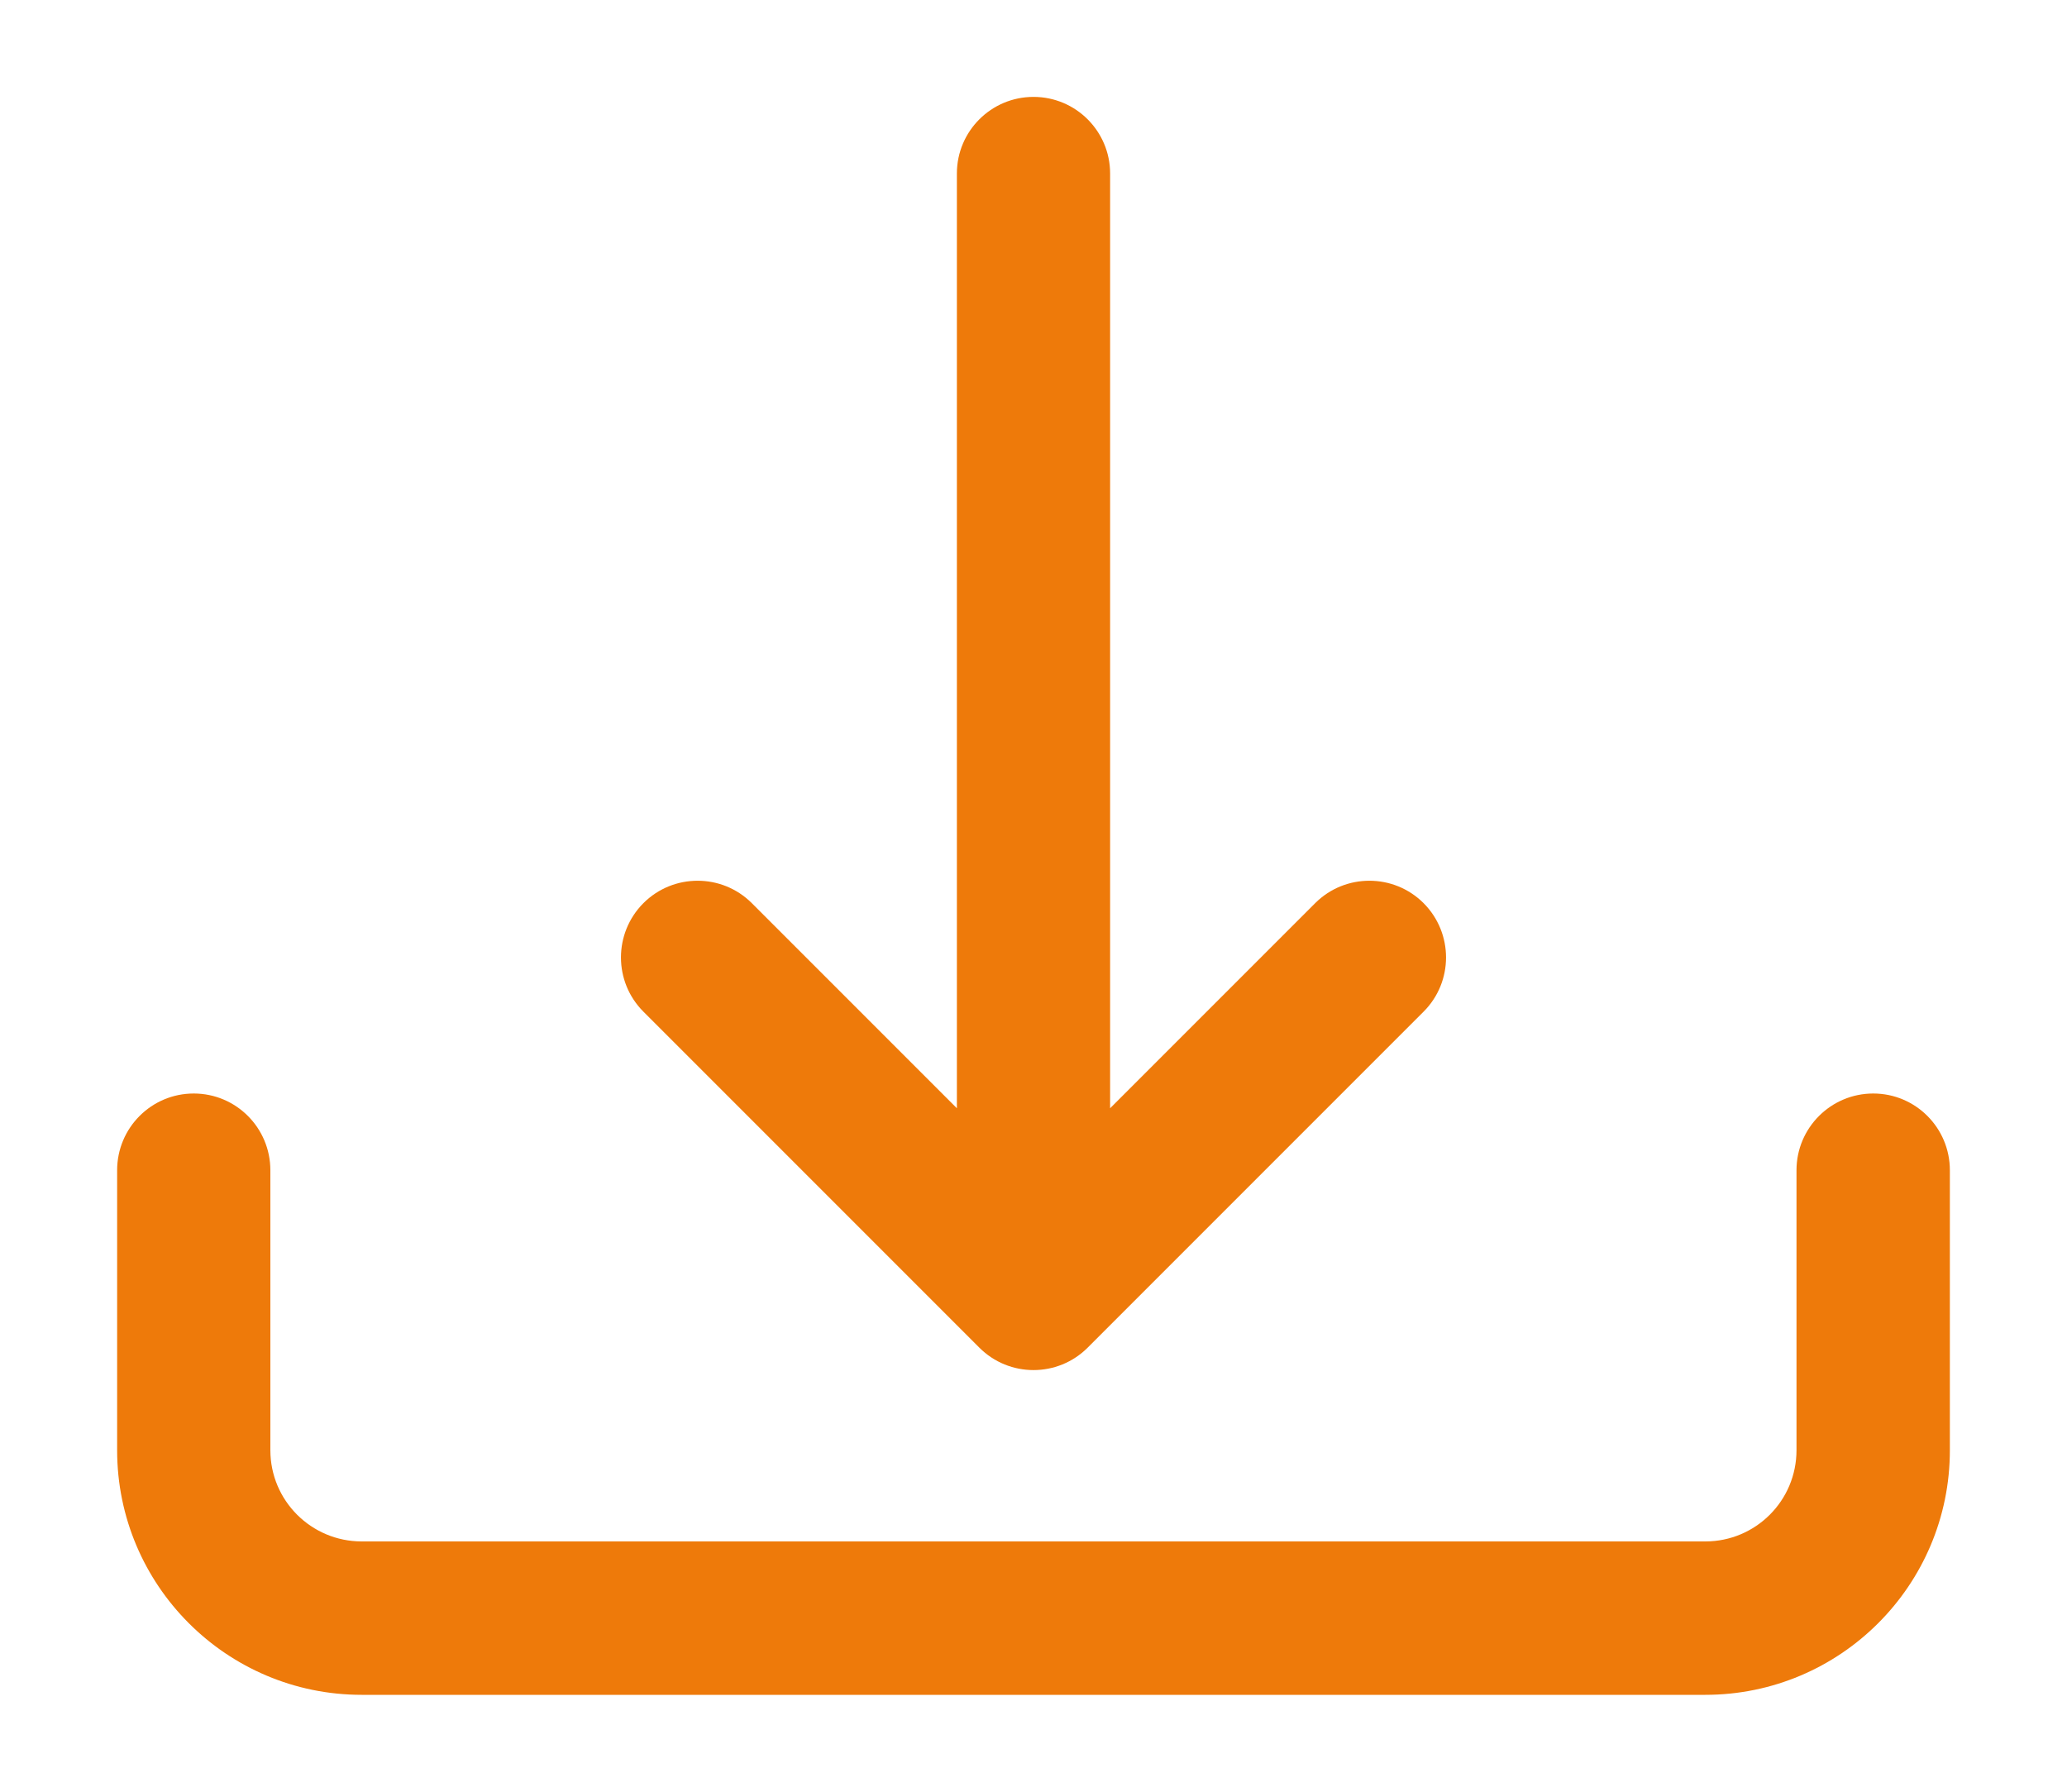
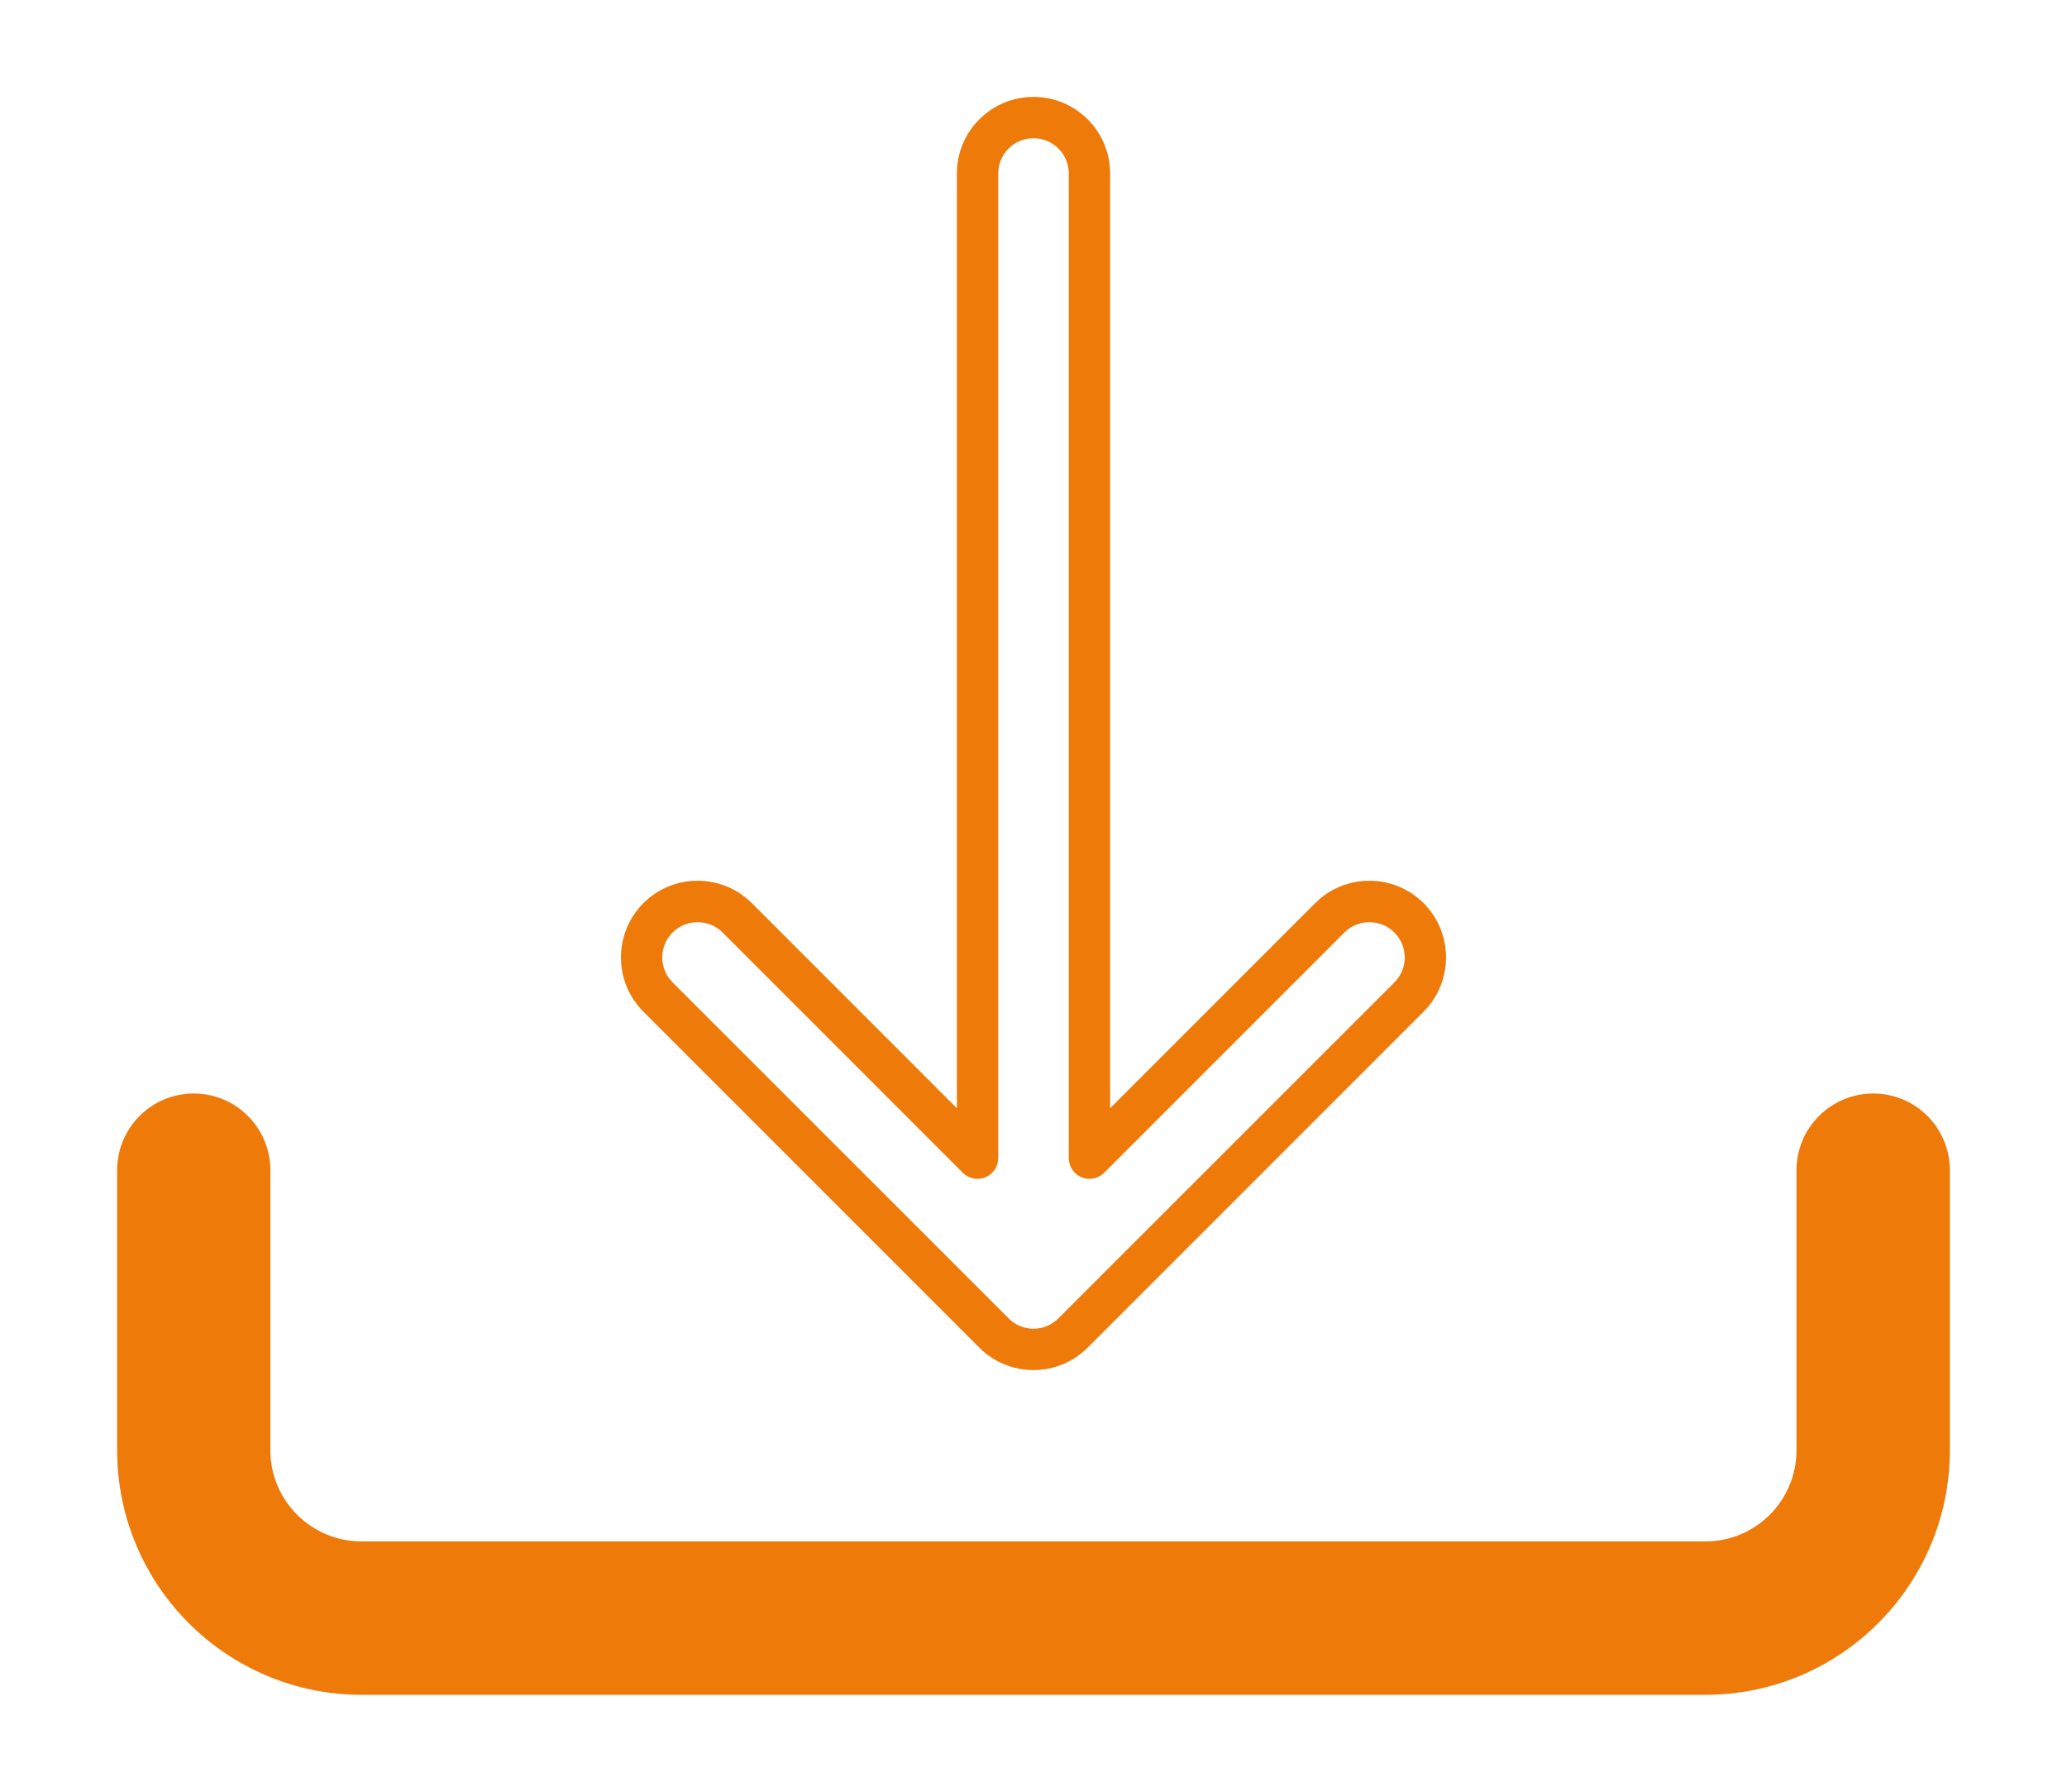
<svg xmlns="http://www.w3.org/2000/svg" width="15" height="13" viewBox="0 0 15 13" fill="none">
  <g id="Group 1492">
    <g id="v2">
-       <path d="M1.406 8.084C1.631 8.084 1.812 8.266 1.812 8.491V10.522C1.812 10.97 2.176 11.334 2.625 11.334H12.375C12.824 11.334 13.188 10.97 13.188 10.522V8.491C13.188 8.266 13.369 8.084 13.594 8.084C13.818 8.084 14 8.266 14 8.491V10.522C14 11.419 13.273 12.147 12.375 12.147H2.625C1.728 12.147 1 11.419 1 10.522V8.491C1 8.266 1.182 8.084 1.406 8.084Z" fill="#EE7A0A" />
-       <path d="M7.213 9.672C7.371 9.83 7.629 9.83 7.787 9.672L10.225 7.234C10.383 7.075 10.383 6.818 10.225 6.66C10.066 6.501 9.809 6.501 9.65 6.66L7.906 8.403V1.259C7.906 1.035 7.724 0.853 7.5 0.853C7.276 0.853 7.094 1.035 7.094 1.259V8.403L5.35 6.66C5.191 6.501 4.934 6.501 4.775 6.66C4.617 6.818 4.617 7.075 4.775 7.234L7.213 9.672Z" fill="#EE7A0A" />
+       <path d="M1.406 8.084C1.631 8.084 1.812 8.266 1.812 8.491V10.522C1.812 10.97 2.176 11.334 2.625 11.334H12.375C12.824 11.334 13.188 10.97 13.188 10.522V8.491C13.188 8.266 13.369 8.084 13.594 8.084C13.818 8.084 14 8.266 14 8.491V10.522C14 11.419 13.273 12.147 12.375 12.147H2.625C1.728 12.147 1 11.419 1 10.522V8.491C1 8.266 1.182 8.084 1.406 8.084" fill="#EE7A0A" />
      <path d="M7.787 9.672L7.681 9.565L7.787 9.672ZM7.213 9.672L7.319 9.565H7.319L7.213 9.672ZM10.225 7.234L10.119 7.128V7.128L10.225 7.234ZM10.225 6.66L10.119 6.766V6.766L10.225 6.66ZM9.65 6.66L9.756 6.766L9.65 6.66ZM7.906 8.403H7.756C7.756 8.464 7.793 8.519 7.849 8.542C7.905 8.565 7.969 8.552 8.012 8.51L7.906 8.403ZM7.094 8.403L6.988 8.51C7.031 8.552 7.095 8.565 7.151 8.542C7.207 8.519 7.244 8.464 7.244 8.403H7.094ZM5.35 6.66L5.244 6.766L5.35 6.66ZM4.775 6.66L4.881 6.766V6.766L4.775 6.66ZM4.775 7.234L4.881 7.128V7.128L4.775 7.234ZM1.962 8.491C1.962 8.183 1.713 7.934 1.406 7.934V8.234C1.548 8.234 1.663 8.349 1.663 8.491H1.962ZM1.962 10.522V8.491H1.663V10.522H1.962ZM2.625 11.184C2.259 11.184 1.962 10.888 1.962 10.522H1.663C1.663 11.053 2.093 11.484 2.625 11.484V11.184ZM12.375 11.184H2.625V11.484H12.375V11.184ZM13.037 10.522C13.037 10.888 12.741 11.184 12.375 11.184V11.484C12.907 11.484 13.338 11.053 13.338 10.522H13.037ZM13.037 8.491V10.522H13.338V8.491H13.037ZM13.594 7.934C13.287 7.934 13.037 8.183 13.037 8.491H13.338C13.338 8.349 13.452 8.234 13.594 8.234V7.934ZM14.15 8.491C14.15 8.183 13.901 7.934 13.594 7.934V8.234C13.735 8.234 13.85 8.349 13.85 8.491H14.15ZM14.15 10.522V8.491H13.85V10.522H14.15ZM12.375 12.297C13.355 12.297 14.15 11.502 14.15 10.522H13.85C13.85 11.336 13.19 11.997 12.375 11.997V12.297ZM2.625 12.297H12.375V11.997H2.625V12.297ZM0.85 10.522C0.85 11.502 1.645 12.297 2.625 12.297V11.997C1.81 11.997 1.15 11.336 1.15 10.522H0.85ZM0.85 8.491V10.522H1.15V8.491H0.85ZM1.406 7.934C1.099 7.934 0.85 8.183 0.85 8.491H1.15C1.15 8.349 1.265 8.234 1.406 8.234V7.934ZM7.681 9.565C7.581 9.666 7.419 9.666 7.319 9.565L7.107 9.778C7.324 9.995 7.676 9.995 7.893 9.778L7.681 9.565ZM10.119 7.128L7.681 9.565L7.893 9.778L10.331 7.34L10.119 7.128ZM10.119 6.766C10.219 6.866 10.219 7.028 10.119 7.128L10.331 7.34C10.548 7.123 10.548 6.771 10.331 6.553L10.119 6.766ZM9.756 6.766C9.856 6.666 10.019 6.666 10.119 6.766L10.331 6.553C10.114 6.336 9.761 6.336 9.544 6.553L9.756 6.766ZM8.012 8.51L9.756 6.766L9.544 6.553L7.8 8.297L8.012 8.51ZM7.756 1.259V8.403H8.056V1.259H7.756ZM7.5 1.003C7.642 1.003 7.756 1.118 7.756 1.259H8.056C8.056 0.952 7.807 0.703 7.5 0.703V1.003ZM7.244 1.259C7.244 1.118 7.358 1.003 7.5 1.003V0.703C7.193 0.703 6.944 0.952 6.944 1.259H7.244ZM7.244 8.403V1.259H6.944V8.403H7.244ZM5.244 6.766L6.988 8.51L7.2 8.297L5.456 6.553L5.244 6.766ZM4.881 6.766C4.981 6.666 5.144 6.666 5.244 6.766L5.456 6.553C5.239 6.336 4.886 6.336 4.669 6.553L4.881 6.766ZM4.881 7.128C4.781 7.028 4.781 6.866 4.881 6.766L4.669 6.553C4.452 6.771 4.452 7.123 4.669 7.34L4.881 7.128ZM7.319 9.565L4.881 7.128L4.669 7.34L7.107 9.778L7.319 9.565Z" fill="#EE7A0A" />
    </g>
  </g>
</svg>